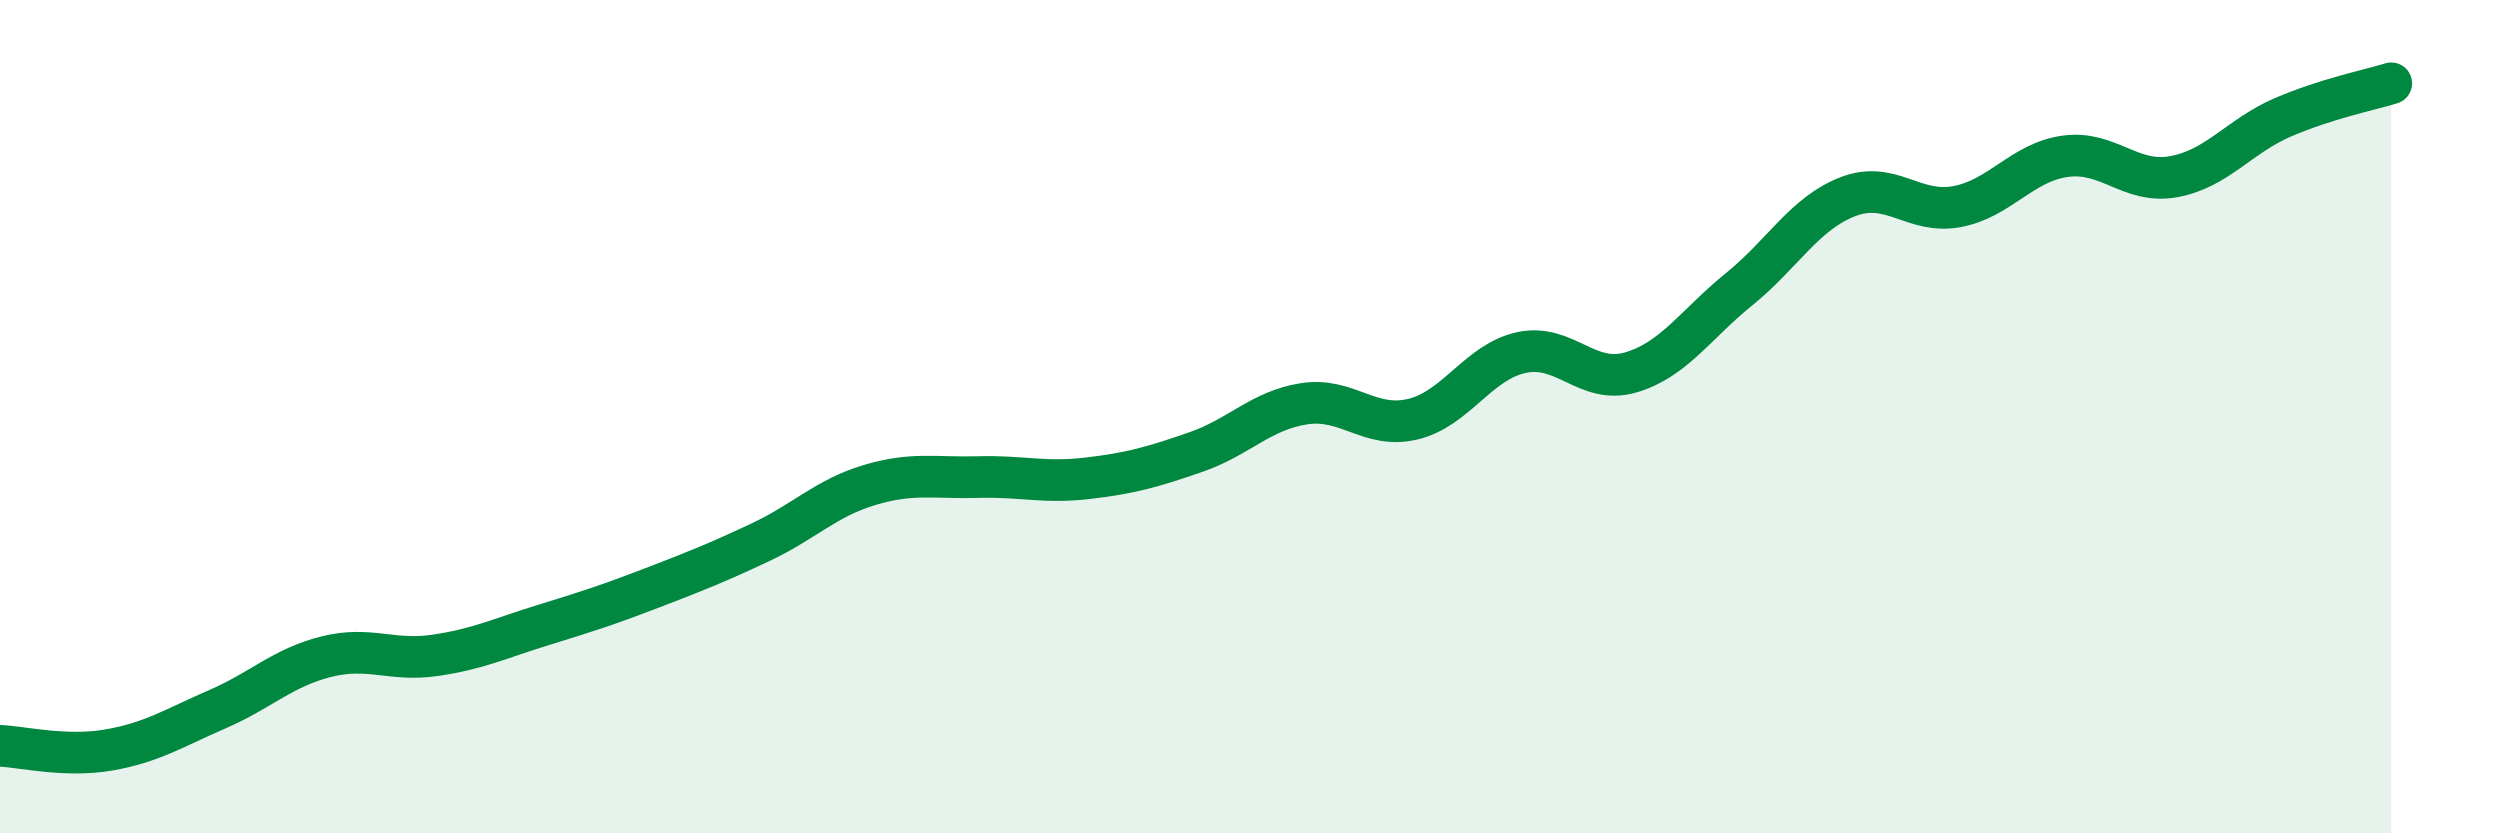
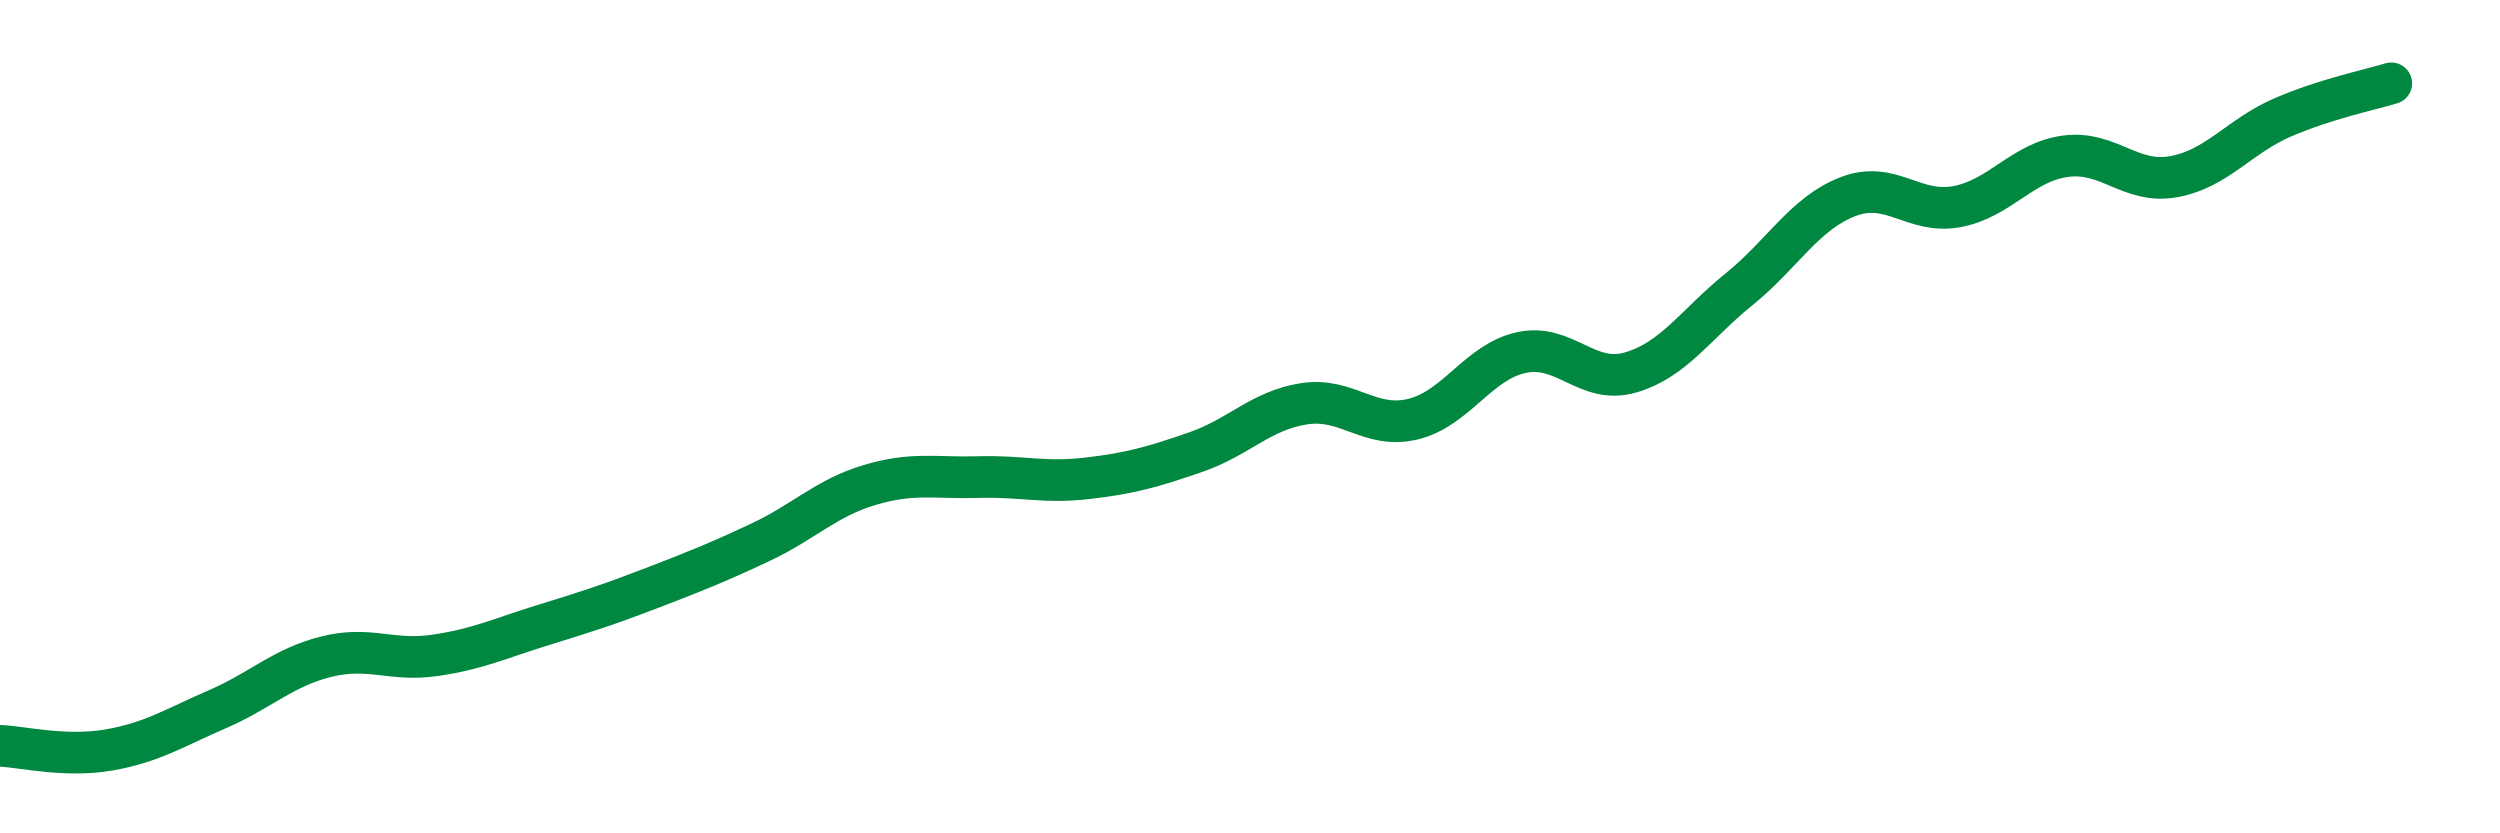
<svg xmlns="http://www.w3.org/2000/svg" width="60" height="20" viewBox="0 0 60 20">
-   <path d="M 0,17.9 C 0.52,17.92 1.57,18.18 2.61,18 C 3.65,17.82 4.18,17.47 5.22,17.02 C 6.26,16.57 6.79,16.02 7.83,15.76 C 8.87,15.5 9.39,15.88 10.43,15.73 C 11.47,15.58 12,15.32 13.04,15 C 14.08,14.68 14.61,14.51 15.65,14.11 C 16.69,13.71 17.22,13.5 18.26,13.01 C 19.3,12.52 19.83,11.95 20.87,11.64 C 21.91,11.33 22.44,11.48 23.48,11.45 C 24.52,11.42 25.05,11.6 26.09,11.48 C 27.13,11.36 27.66,11.21 28.7,10.85 C 29.74,10.49 30.26,9.85 31.3,9.69 C 32.34,9.53 32.87,10.31 33.91,10.06 C 34.95,9.81 35.48,8.68 36.52,8.46 C 37.56,8.24 38.09,9.24 39.13,8.94 C 40.17,8.64 40.7,7.78 41.74,6.94 C 42.78,6.1 43.31,5.12 44.35,4.72 C 45.39,4.32 45.92,5.15 46.96,4.96 C 48,4.77 48.53,3.89 49.57,3.75 C 50.61,3.61 51.13,4.43 52.17,4.24 C 53.21,4.05 53.74,3.27 54.78,2.82 C 55.82,2.37 56.87,2.16 57.39,2L57.39 20L0 20Z" fill="#008740" opacity="0.1" stroke-linecap="round" stroke-linejoin="round" />
  <path d="M 0,17.9 C 0.52,17.92 1.57,18.18 2.61,18 C 3.65,17.82 4.18,17.47 5.22,17.02 C 6.26,16.57 6.79,16.02 7.83,15.76 C 8.87,15.5 9.39,15.88 10.43,15.73 C 11.47,15.58 12,15.32 13.04,15 C 14.08,14.68 14.61,14.51 15.65,14.11 C 16.69,13.71 17.22,13.5 18.26,13.01 C 19.3,12.52 19.83,11.95 20.87,11.64 C 21.91,11.33 22.44,11.48 23.48,11.45 C 24.52,11.42 25.05,11.6 26.09,11.48 C 27.13,11.36 27.66,11.21 28.7,10.85 C 29.74,10.49 30.26,9.85 31.3,9.69 C 32.34,9.53 32.87,10.31 33.91,10.06 C 34.95,9.81 35.48,8.68 36.52,8.46 C 37.56,8.24 38.09,9.24 39.13,8.94 C 40.17,8.64 40.7,7.78 41.74,6.94 C 42.78,6.1 43.31,5.12 44.35,4.72 C 45.39,4.32 45.92,5.15 46.96,4.96 C 48,4.77 48.53,3.89 49.57,3.75 C 50.61,3.61 51.13,4.43 52.17,4.24 C 53.21,4.05 53.74,3.27 54.78,2.82 C 55.82,2.37 56.87,2.16 57.39,2" stroke="#008740" stroke-width="1" fill="none" stroke-linecap="round" stroke-linejoin="round" />
</svg>